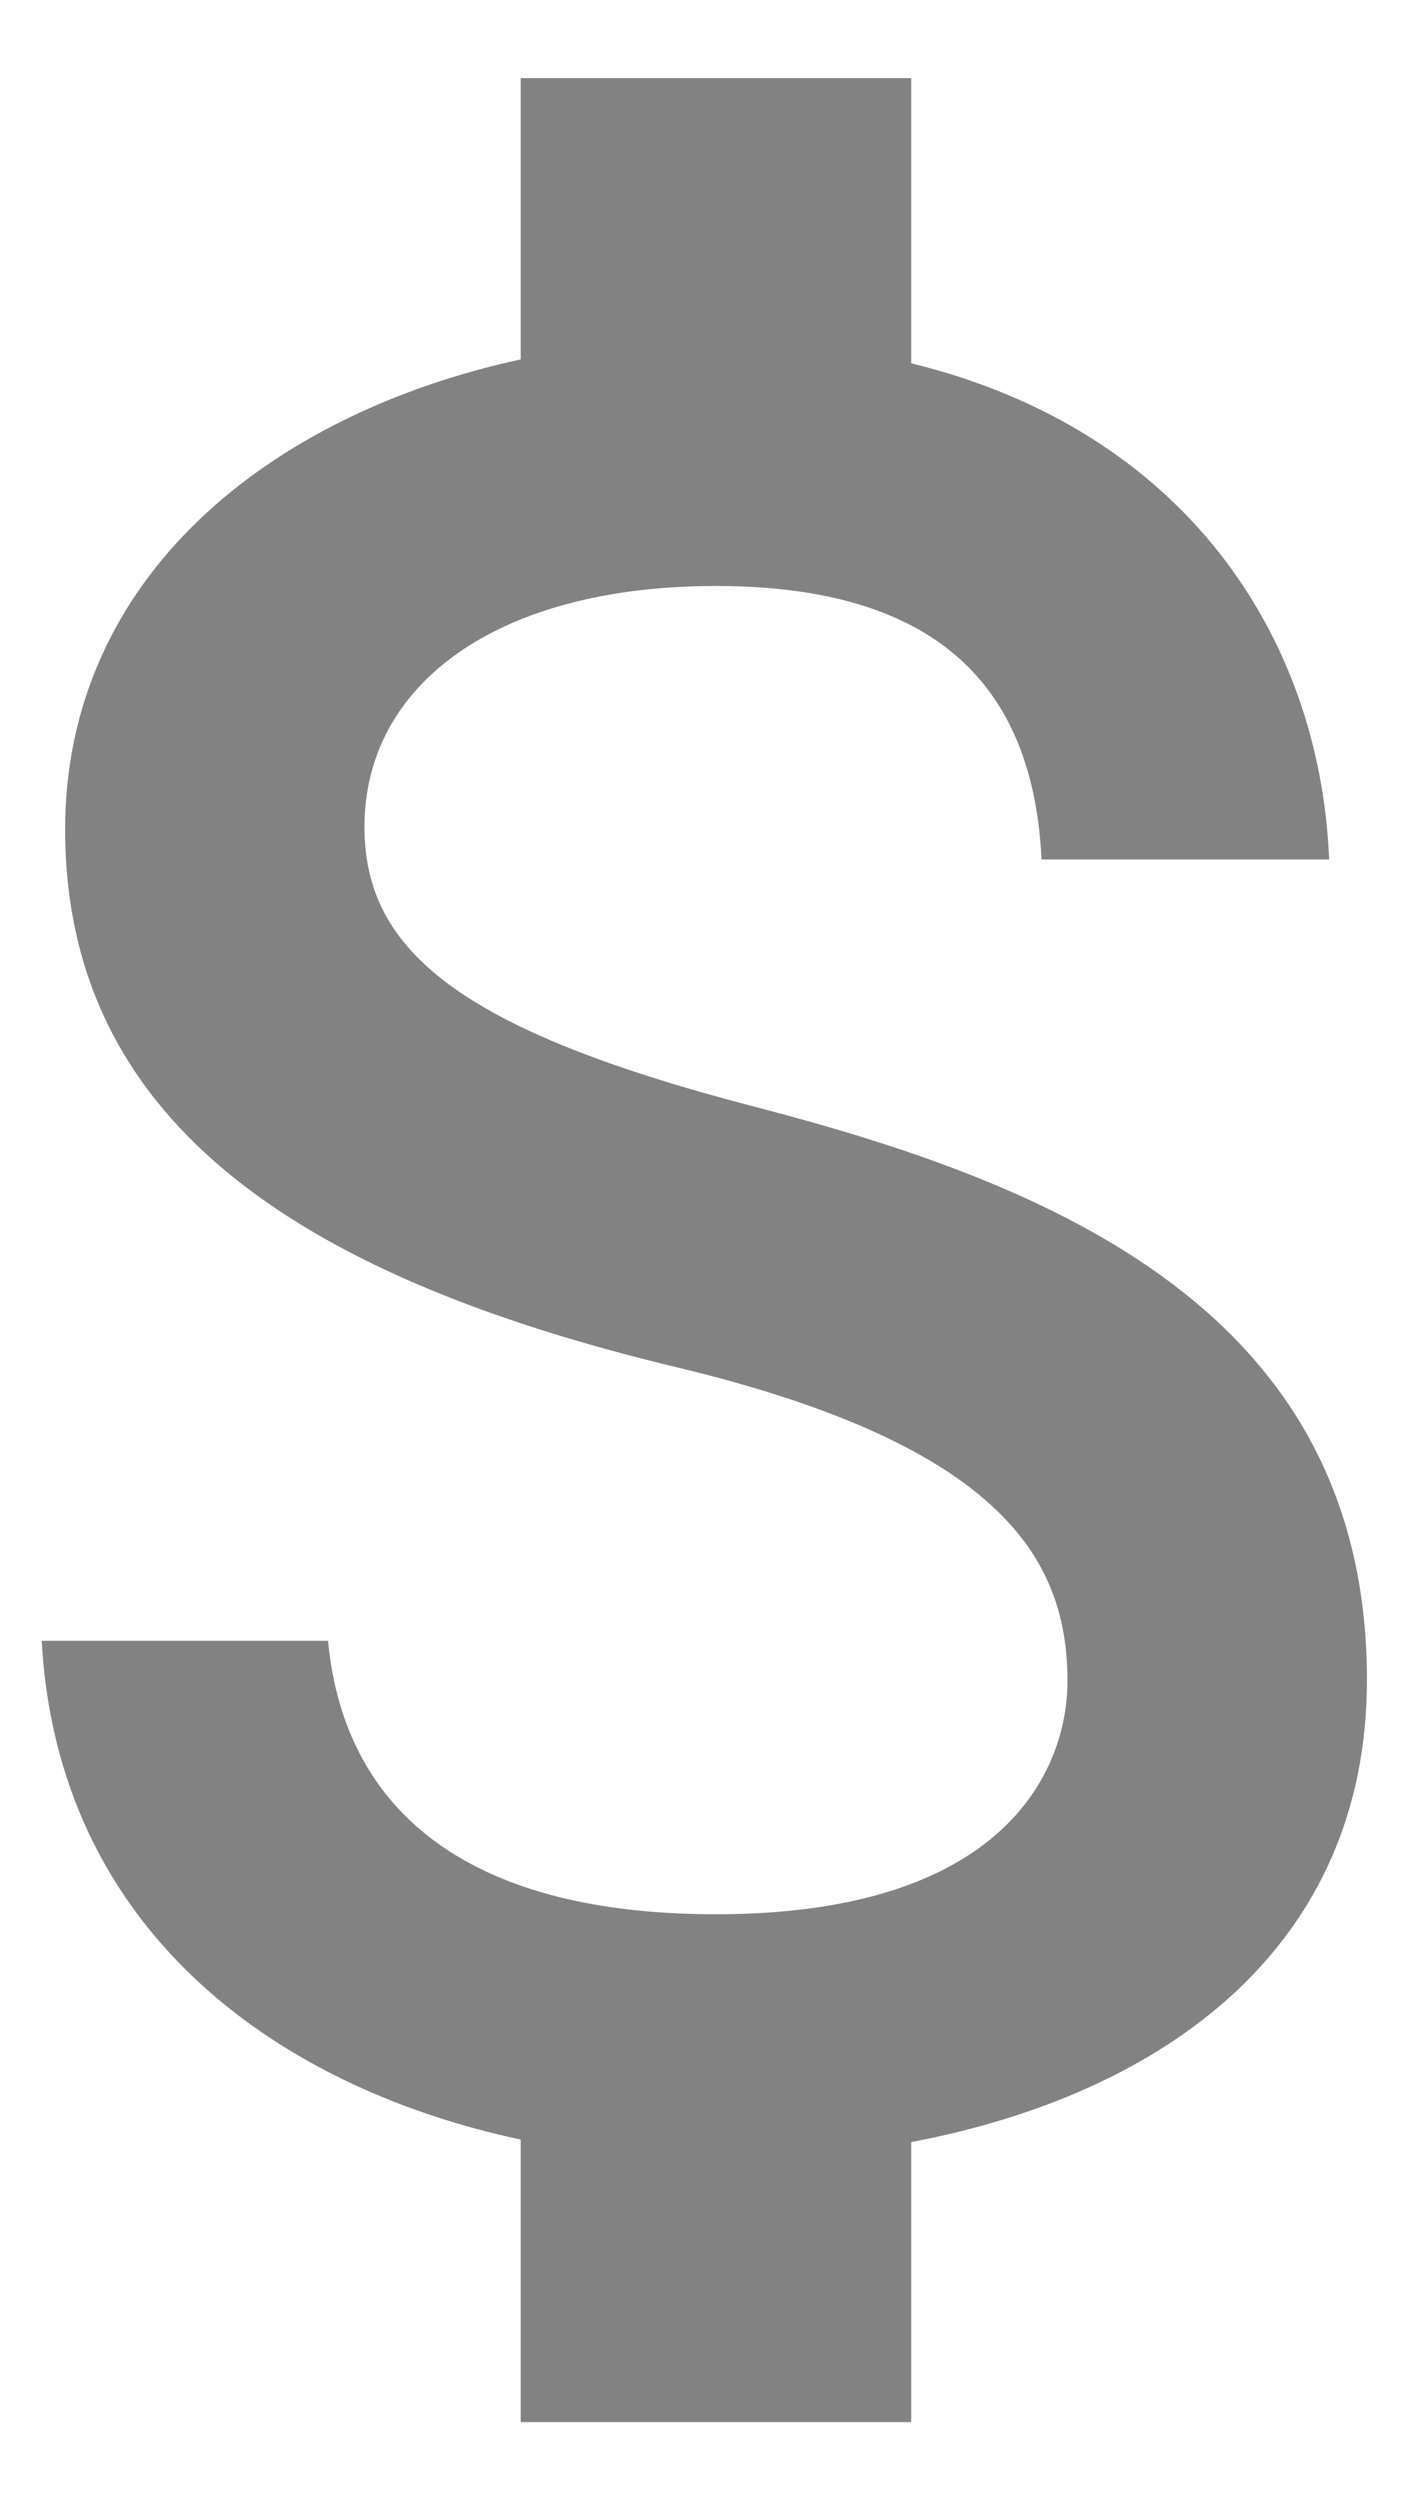
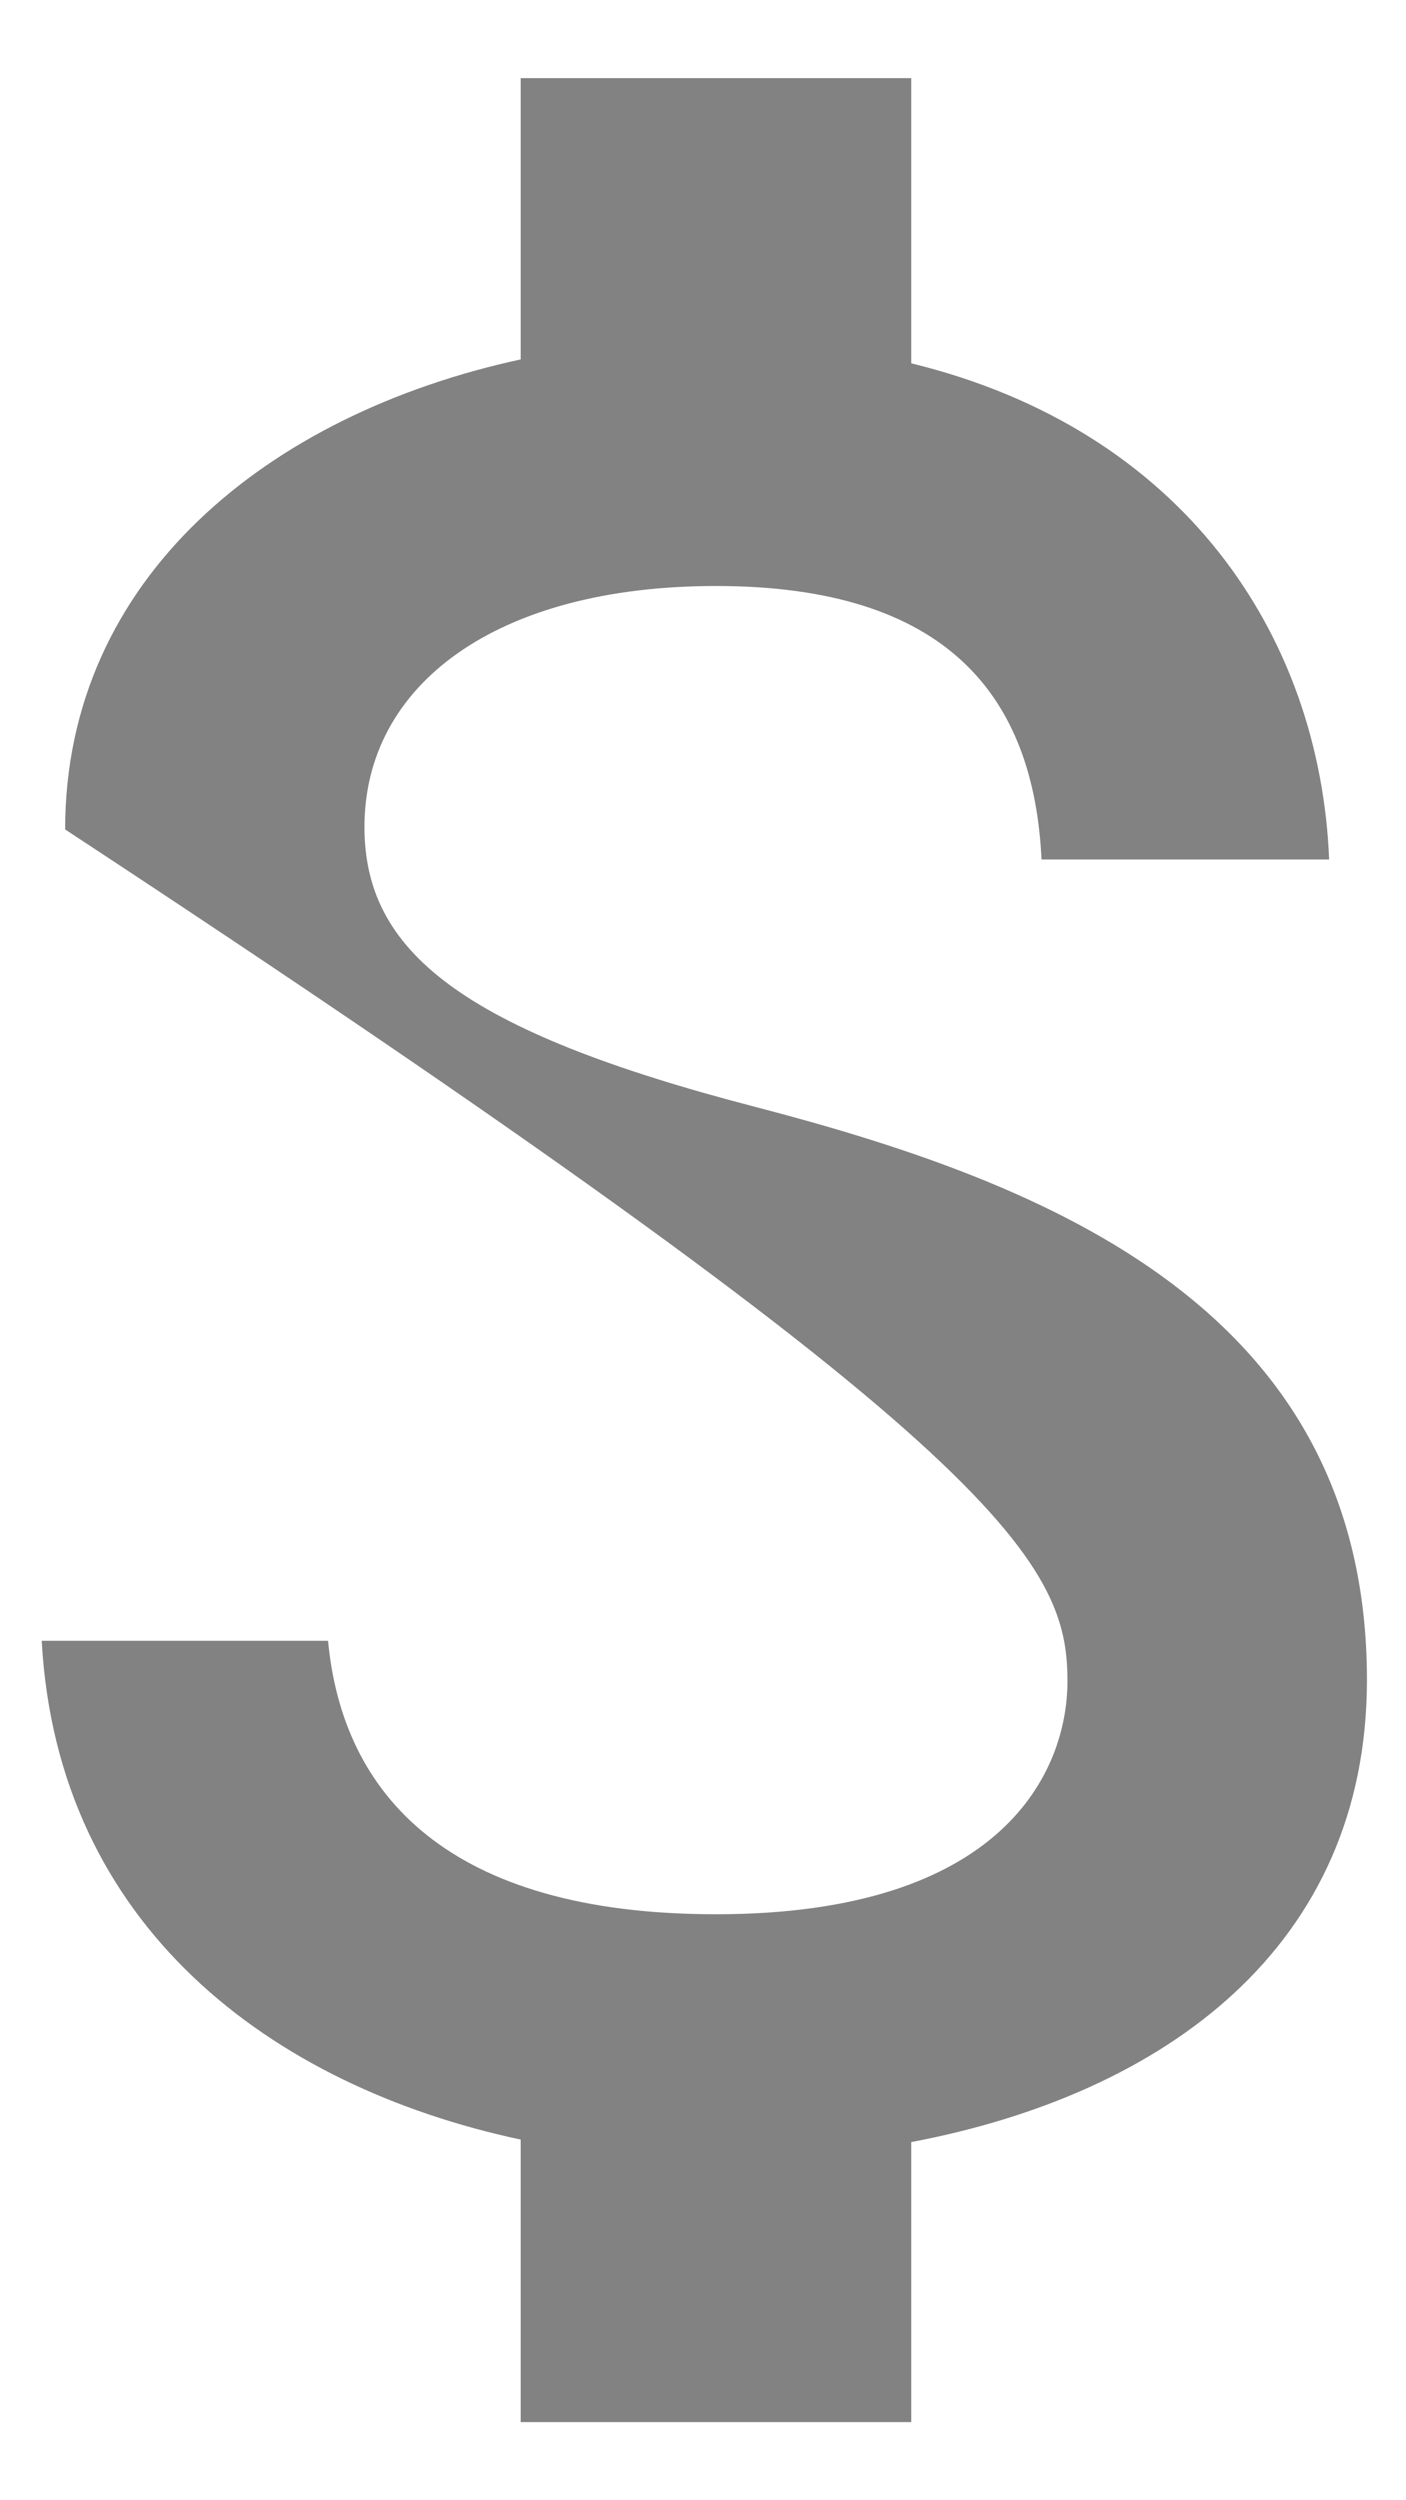
<svg xmlns="http://www.w3.org/2000/svg" width="9" height="16" viewBox="0 0 9 16" fill="none">
-   <path d="M4.833 7.083C2.942 6.592 2.333 6.083 2.333 5.292C2.333 4.383 3.175 3.75 4.583 3.75C6.067 3.75 6.617 4.458 6.667 5.5H8.508C8.45 4.067 7.575 2.75 5.833 2.325V0.5H3.333V2.3C1.717 2.65 0.417 3.7 0.417 5.308C0.417 7.233 2.008 8.192 4.333 8.75C6.417 9.25 6.833 9.983 6.833 10.758C6.833 11.333 6.425 12.25 4.583 12.25C2.867 12.25 2.192 11.483 2.1 10.5H0.267C0.367 12.325 1.733 13.35 3.333 13.692V15.5H5.833V13.708C7.458 13.4 8.75 12.458 8.75 10.75C8.75 8.383 6.725 7.575 4.833 7.083Z" fill="#828282" />
+   <path d="M4.833 7.083C2.942 6.592 2.333 6.083 2.333 5.292C2.333 4.383 3.175 3.75 4.583 3.75C6.067 3.75 6.617 4.458 6.667 5.5H8.508C8.45 4.067 7.575 2.75 5.833 2.325V0.5H3.333V2.3C1.717 2.65 0.417 3.7 0.417 5.308C6.417 9.25 6.833 9.983 6.833 10.758C6.833 11.333 6.425 12.25 4.583 12.25C2.867 12.25 2.192 11.483 2.1 10.5H0.267C0.367 12.325 1.733 13.35 3.333 13.692V15.5H5.833V13.708C7.458 13.4 8.75 12.458 8.75 10.75C8.75 8.383 6.725 7.575 4.833 7.083Z" fill="#828282" />
</svg>